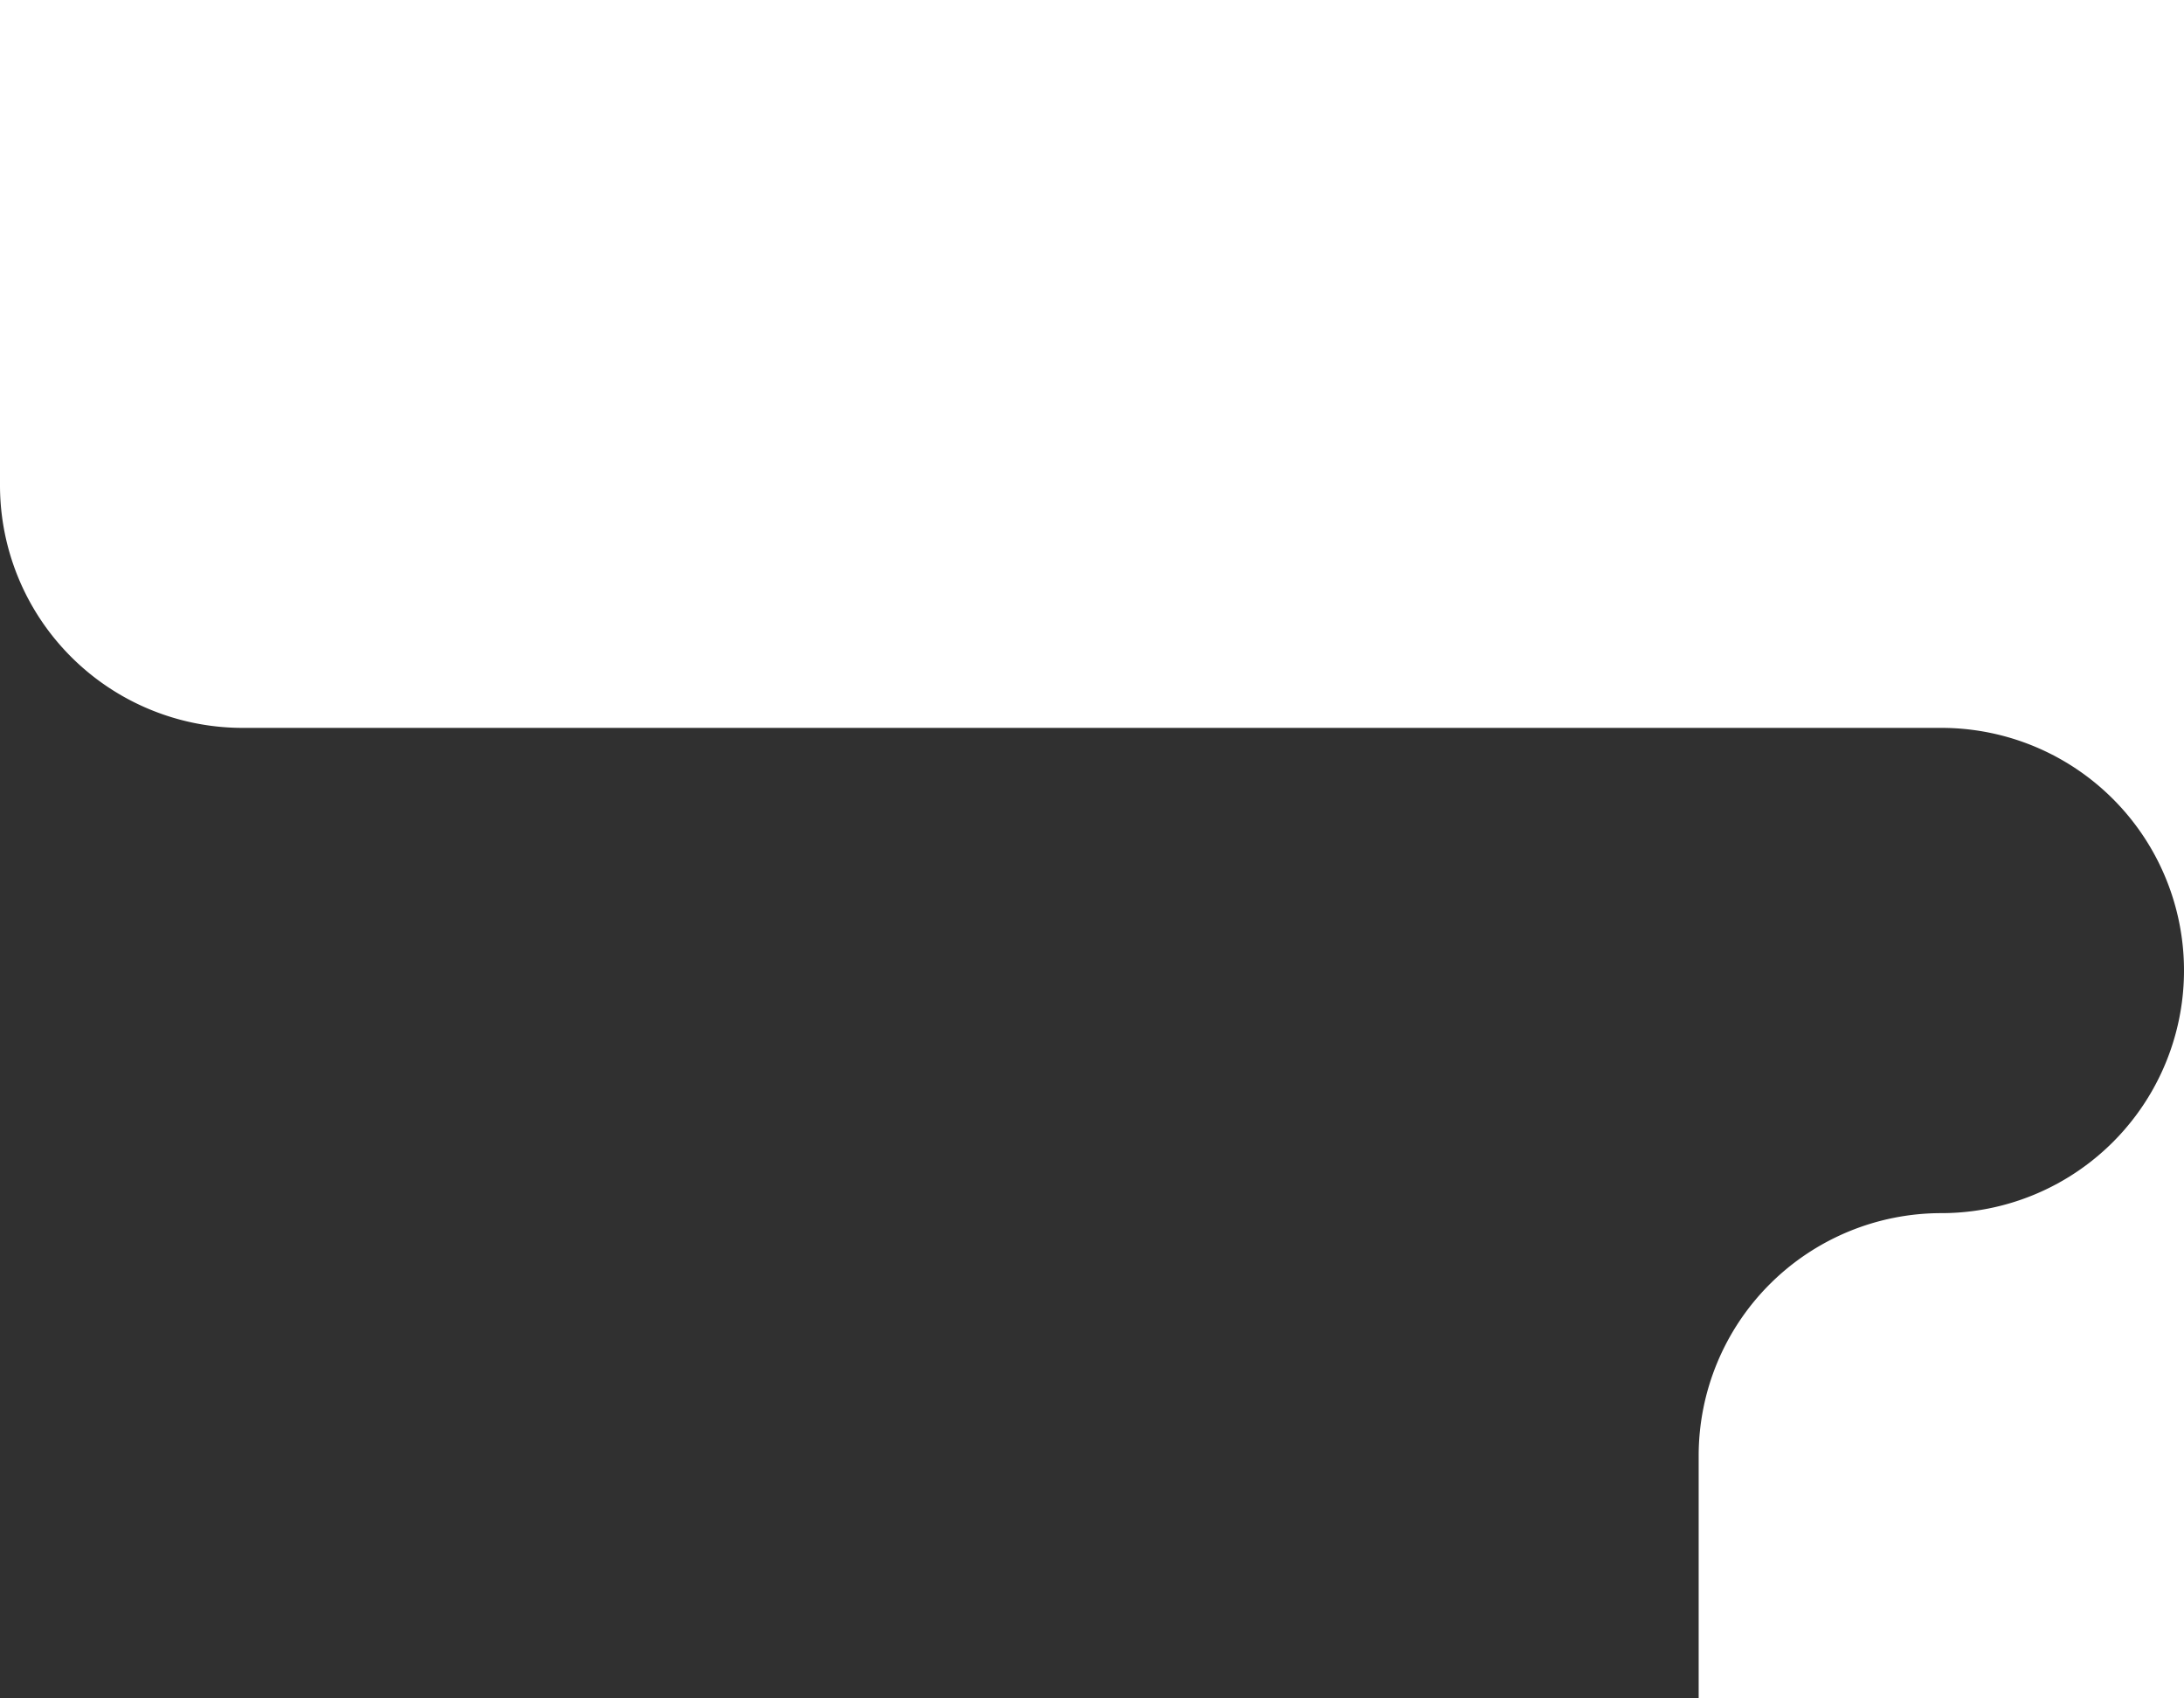
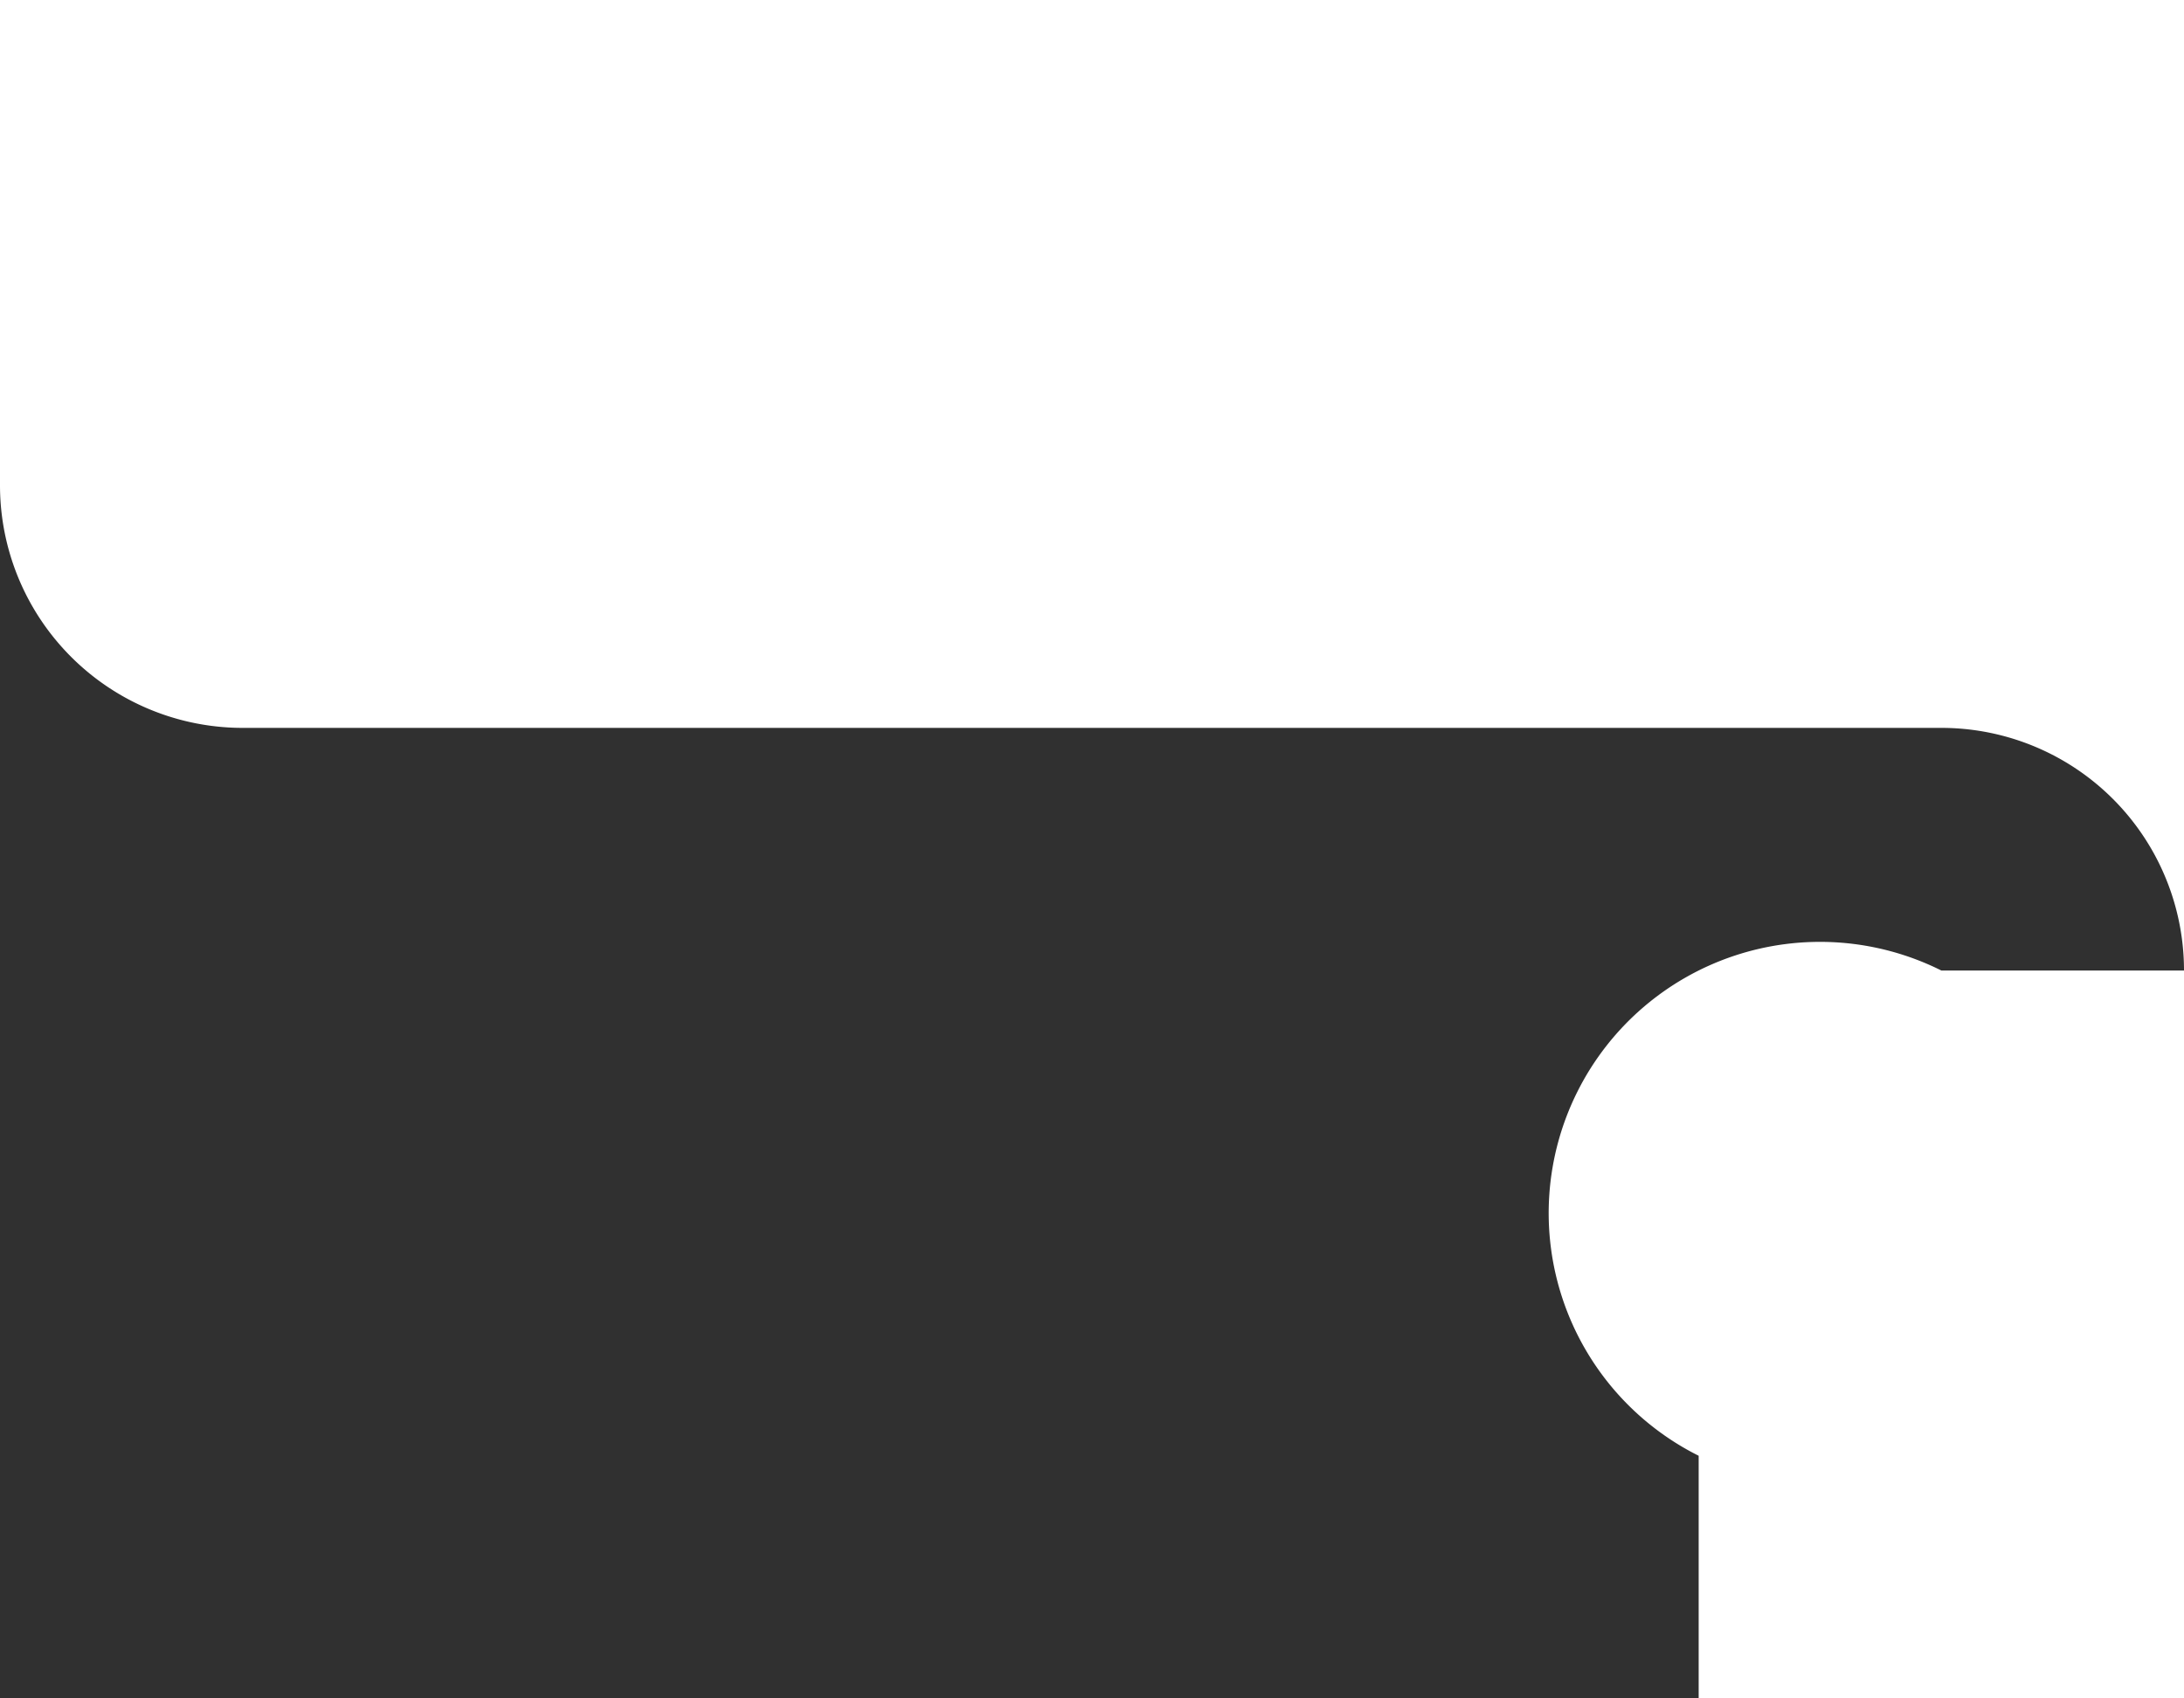
<svg xmlns="http://www.w3.org/2000/svg" viewBox="0 0 90 70" width="90" height="70">
-   <path d="M0,0H-10A10,10 0,0,1 0,10V20A10,10 0,0,0 10,30H80A10,10 0,0,1 90,40V40A10,10 0,0,1 80,50H80A10,10 0,0,0 70,60V70A0,0 0,0,1 70,70H0A0,0 0,0,1 0,70V0A0,0 0,0,1 0,0Z" fill="#303030" />
+   <path d="M0,0H-10A10,10 0,0,1 0,10V20A10,10 0,0,0 10,30H80A10,10 0,0,1 90,40V40H80A10,10 0,0,0 70,60V70A0,0 0,0,1 70,70H0A0,0 0,0,1 0,70V0A0,0 0,0,1 0,0Z" fill="#303030" />
</svg>